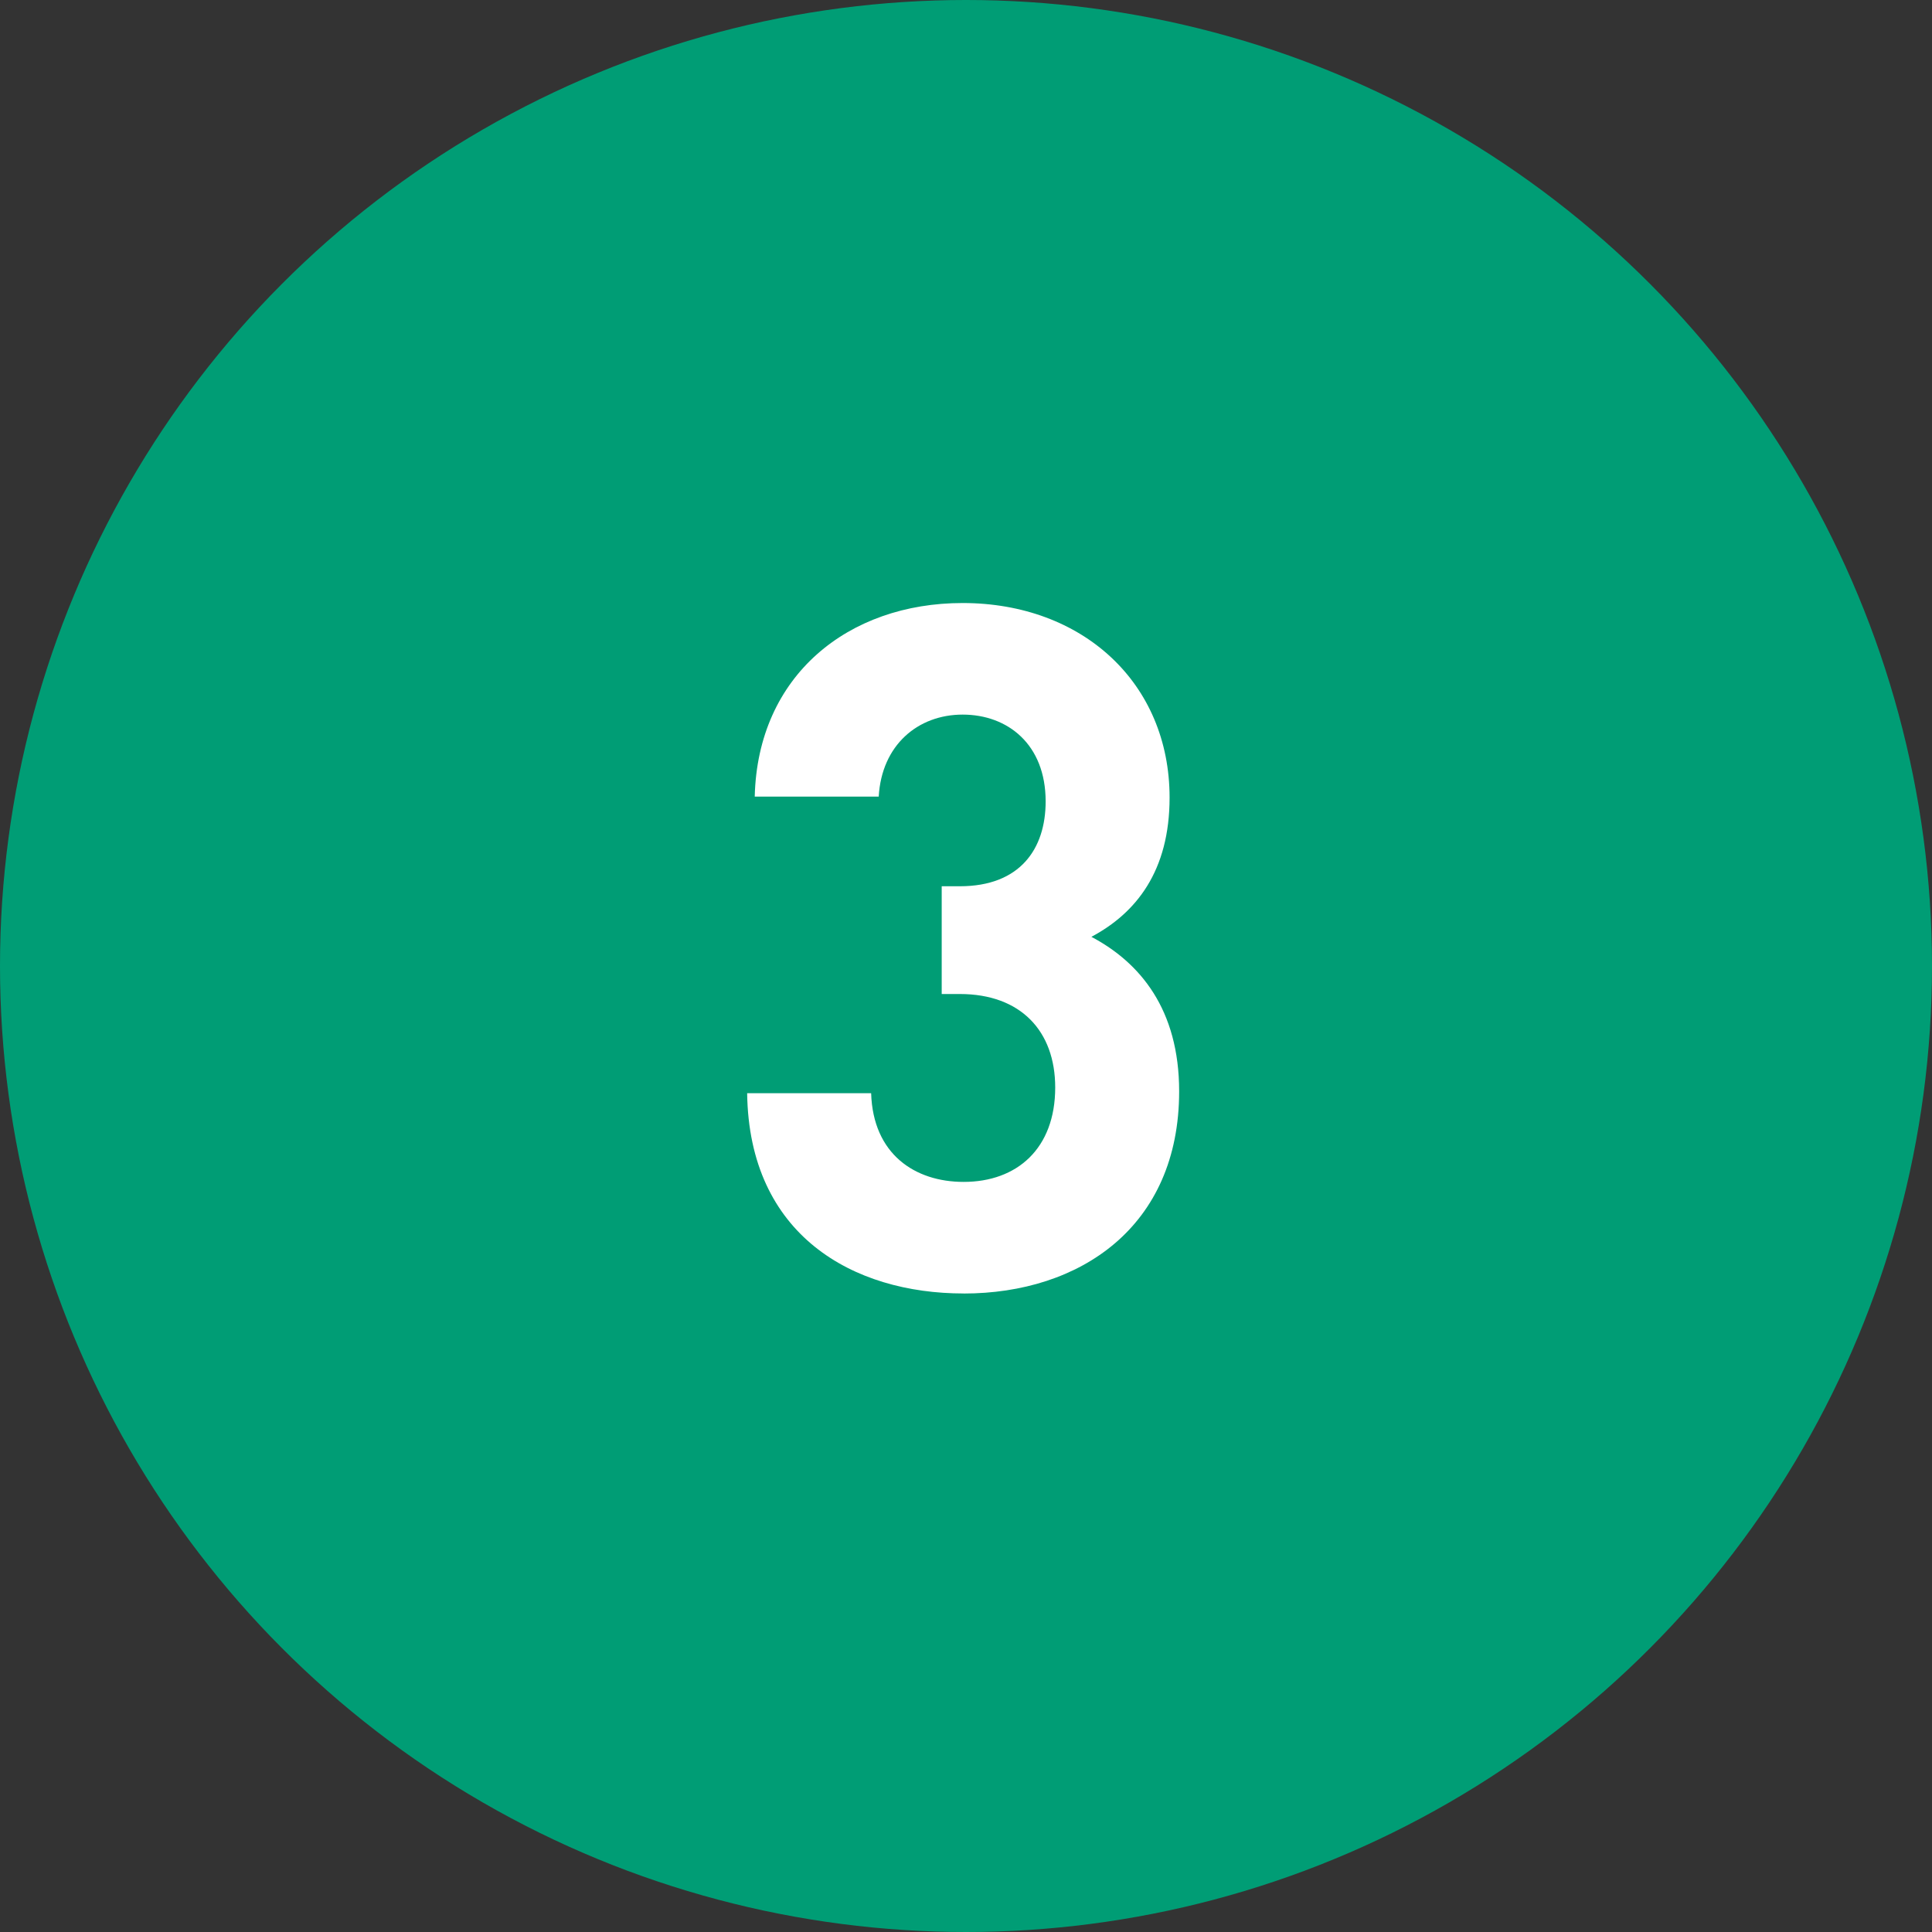
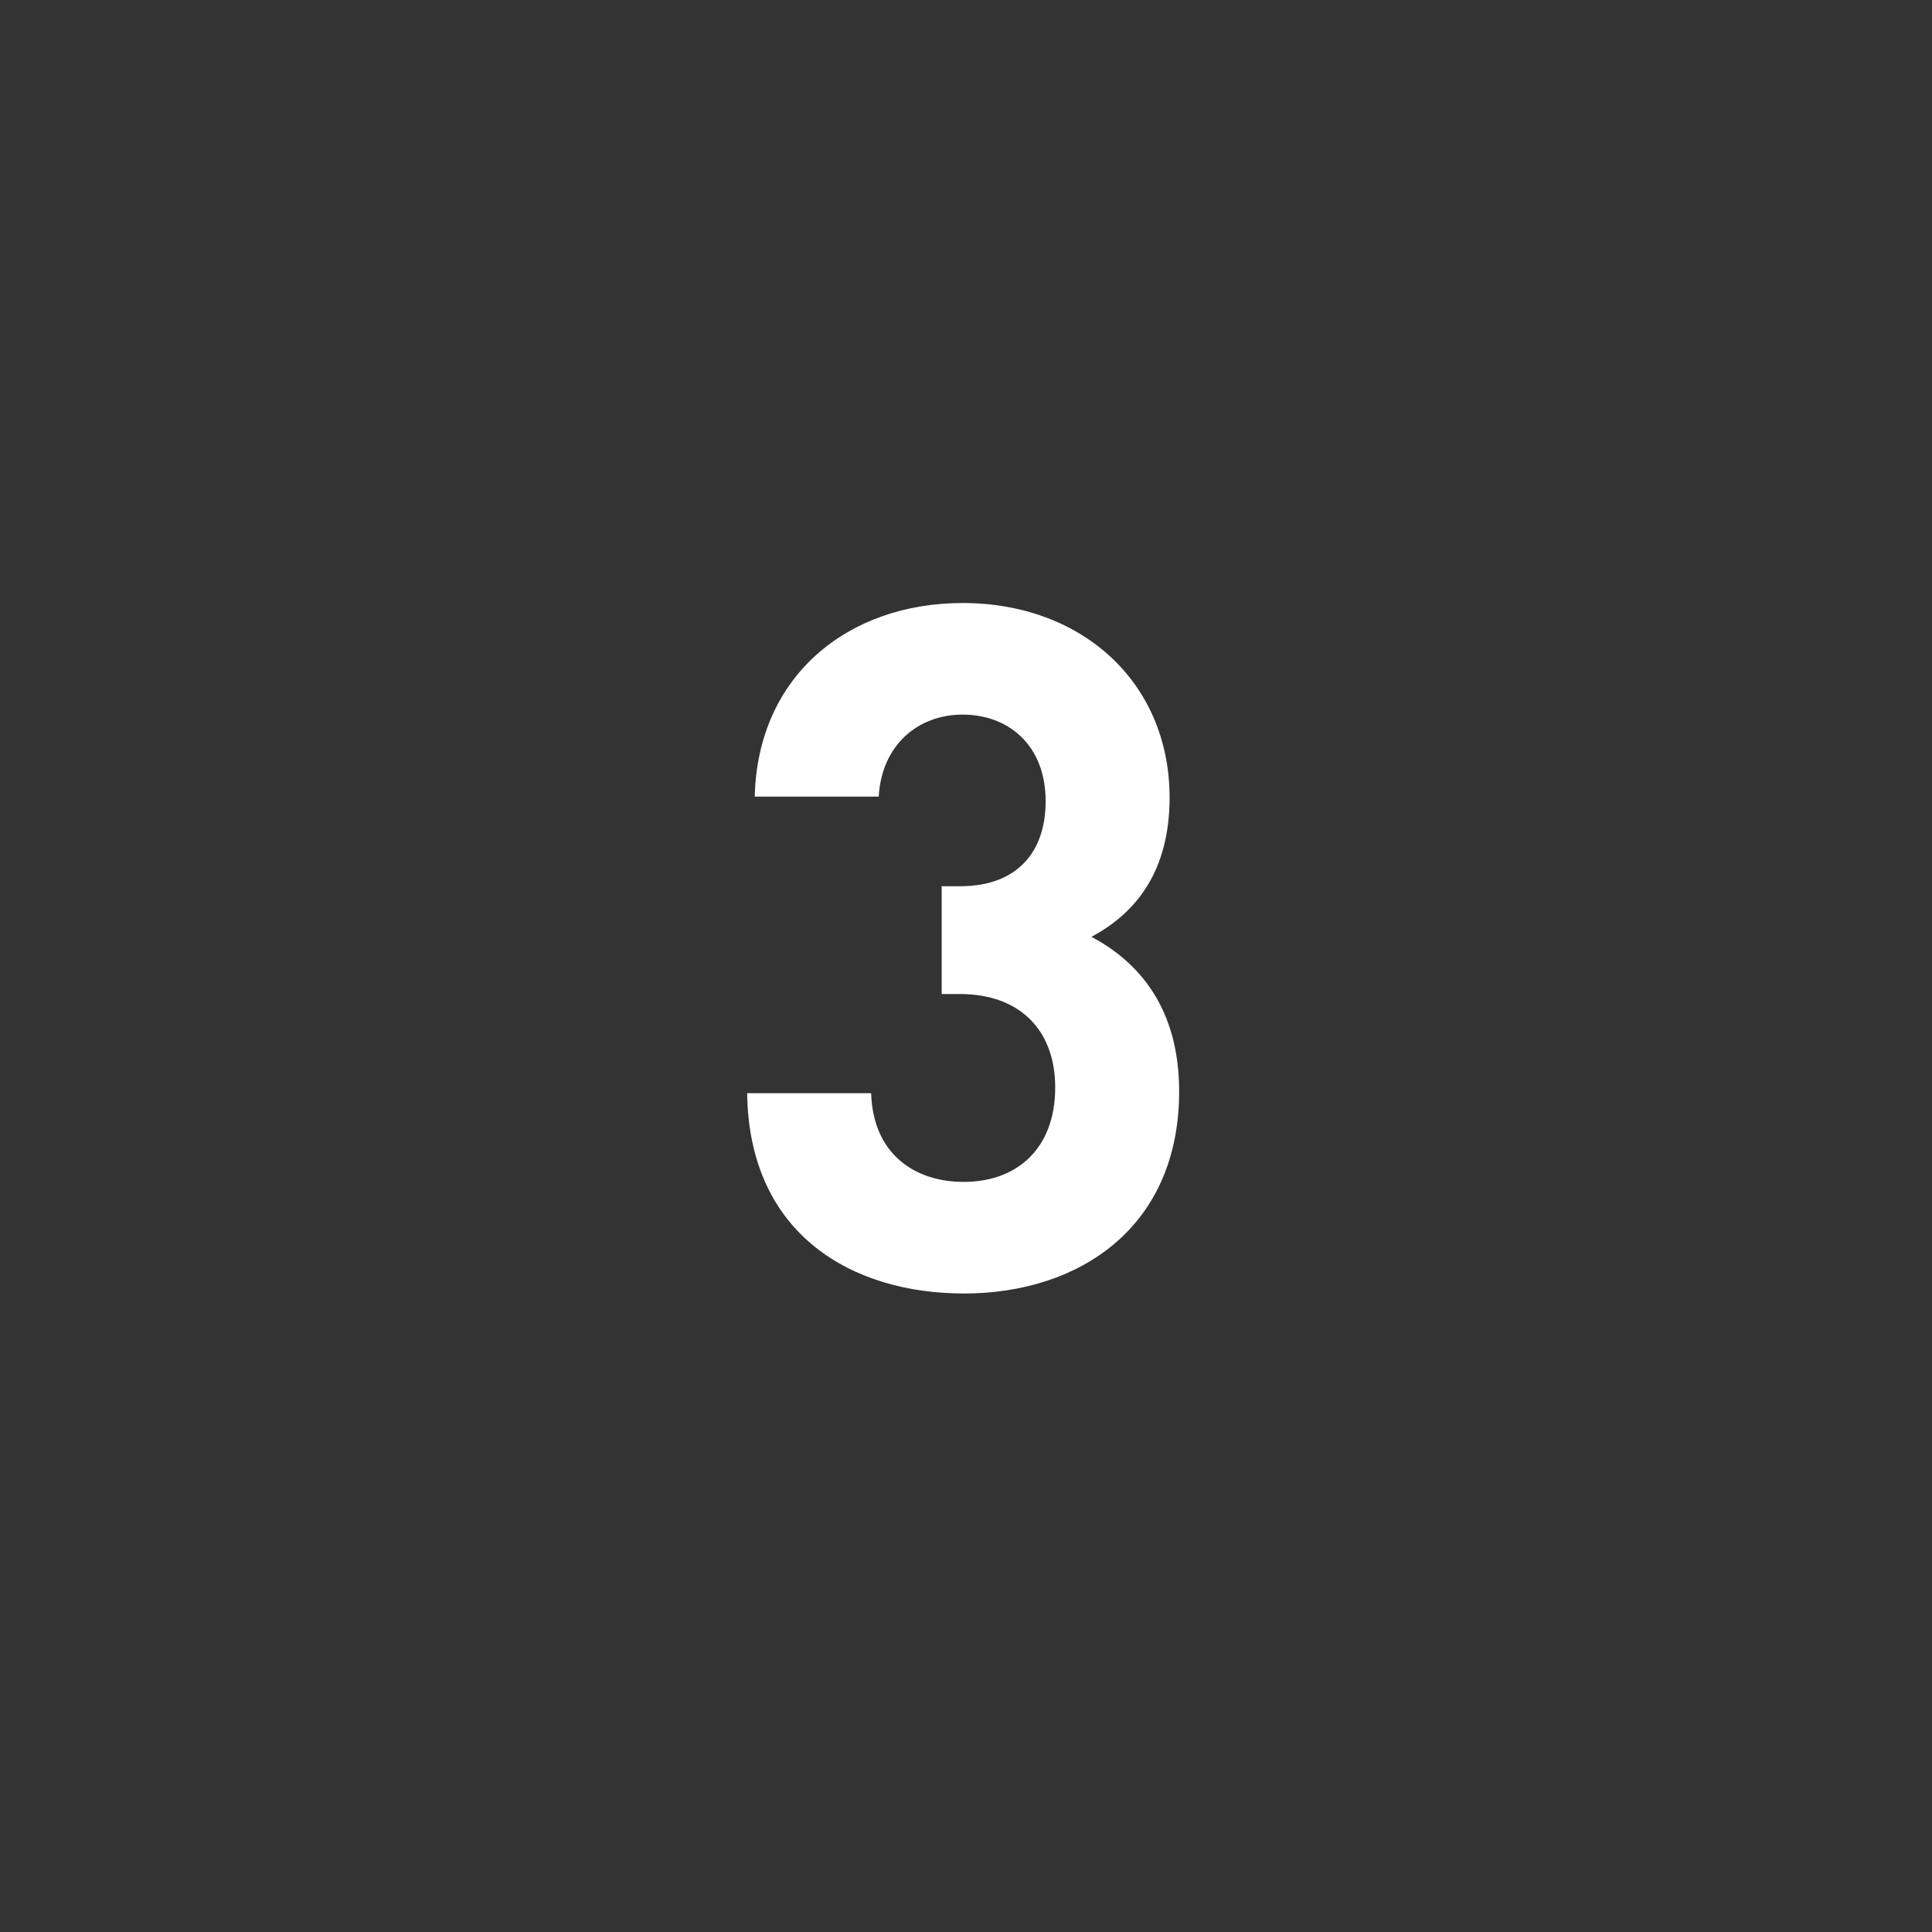
<svg xmlns="http://www.w3.org/2000/svg" id="Laag_1" viewBox="0 0 400 400">
  <rect x="0" y="0" width="400" height="400" fill="#333333" stroke="none" />
  <defs>
    <style>.cls-1{fill:#fff;}.cls-2{fill:#009d75;}</style>
  </defs>
-   <circle class="cls-2" cx="200" cy="200" r="200" />
  <path class="cls-1" d="M199.51,267.8c-22.9,0-44.43-12.04-44.82-41.46h25.67c.39,12.64,9.08,18.36,19.15,18.36,11.06,0,18.96-6.91,18.96-19.55,0-11.65-7.11-19.35-19.75-19.35h-3.75v-22.31h3.75c12.44,0,17.77-7.7,17.77-17.57,0-11.85-7.9-17.97-17.18-17.97s-16.78,6.32-17.38,16.98h-25.67c.59-25.08,19.35-40.08,43.04-40.08,24.88,0,42.85,16.59,42.85,40.28,0,15.2-6.91,23.89-16.19,28.83,10.07,5.33,18.17,15.01,18.17,31.99,0,28.04-20.53,41.86-44.62,41.86Z" />
</svg>